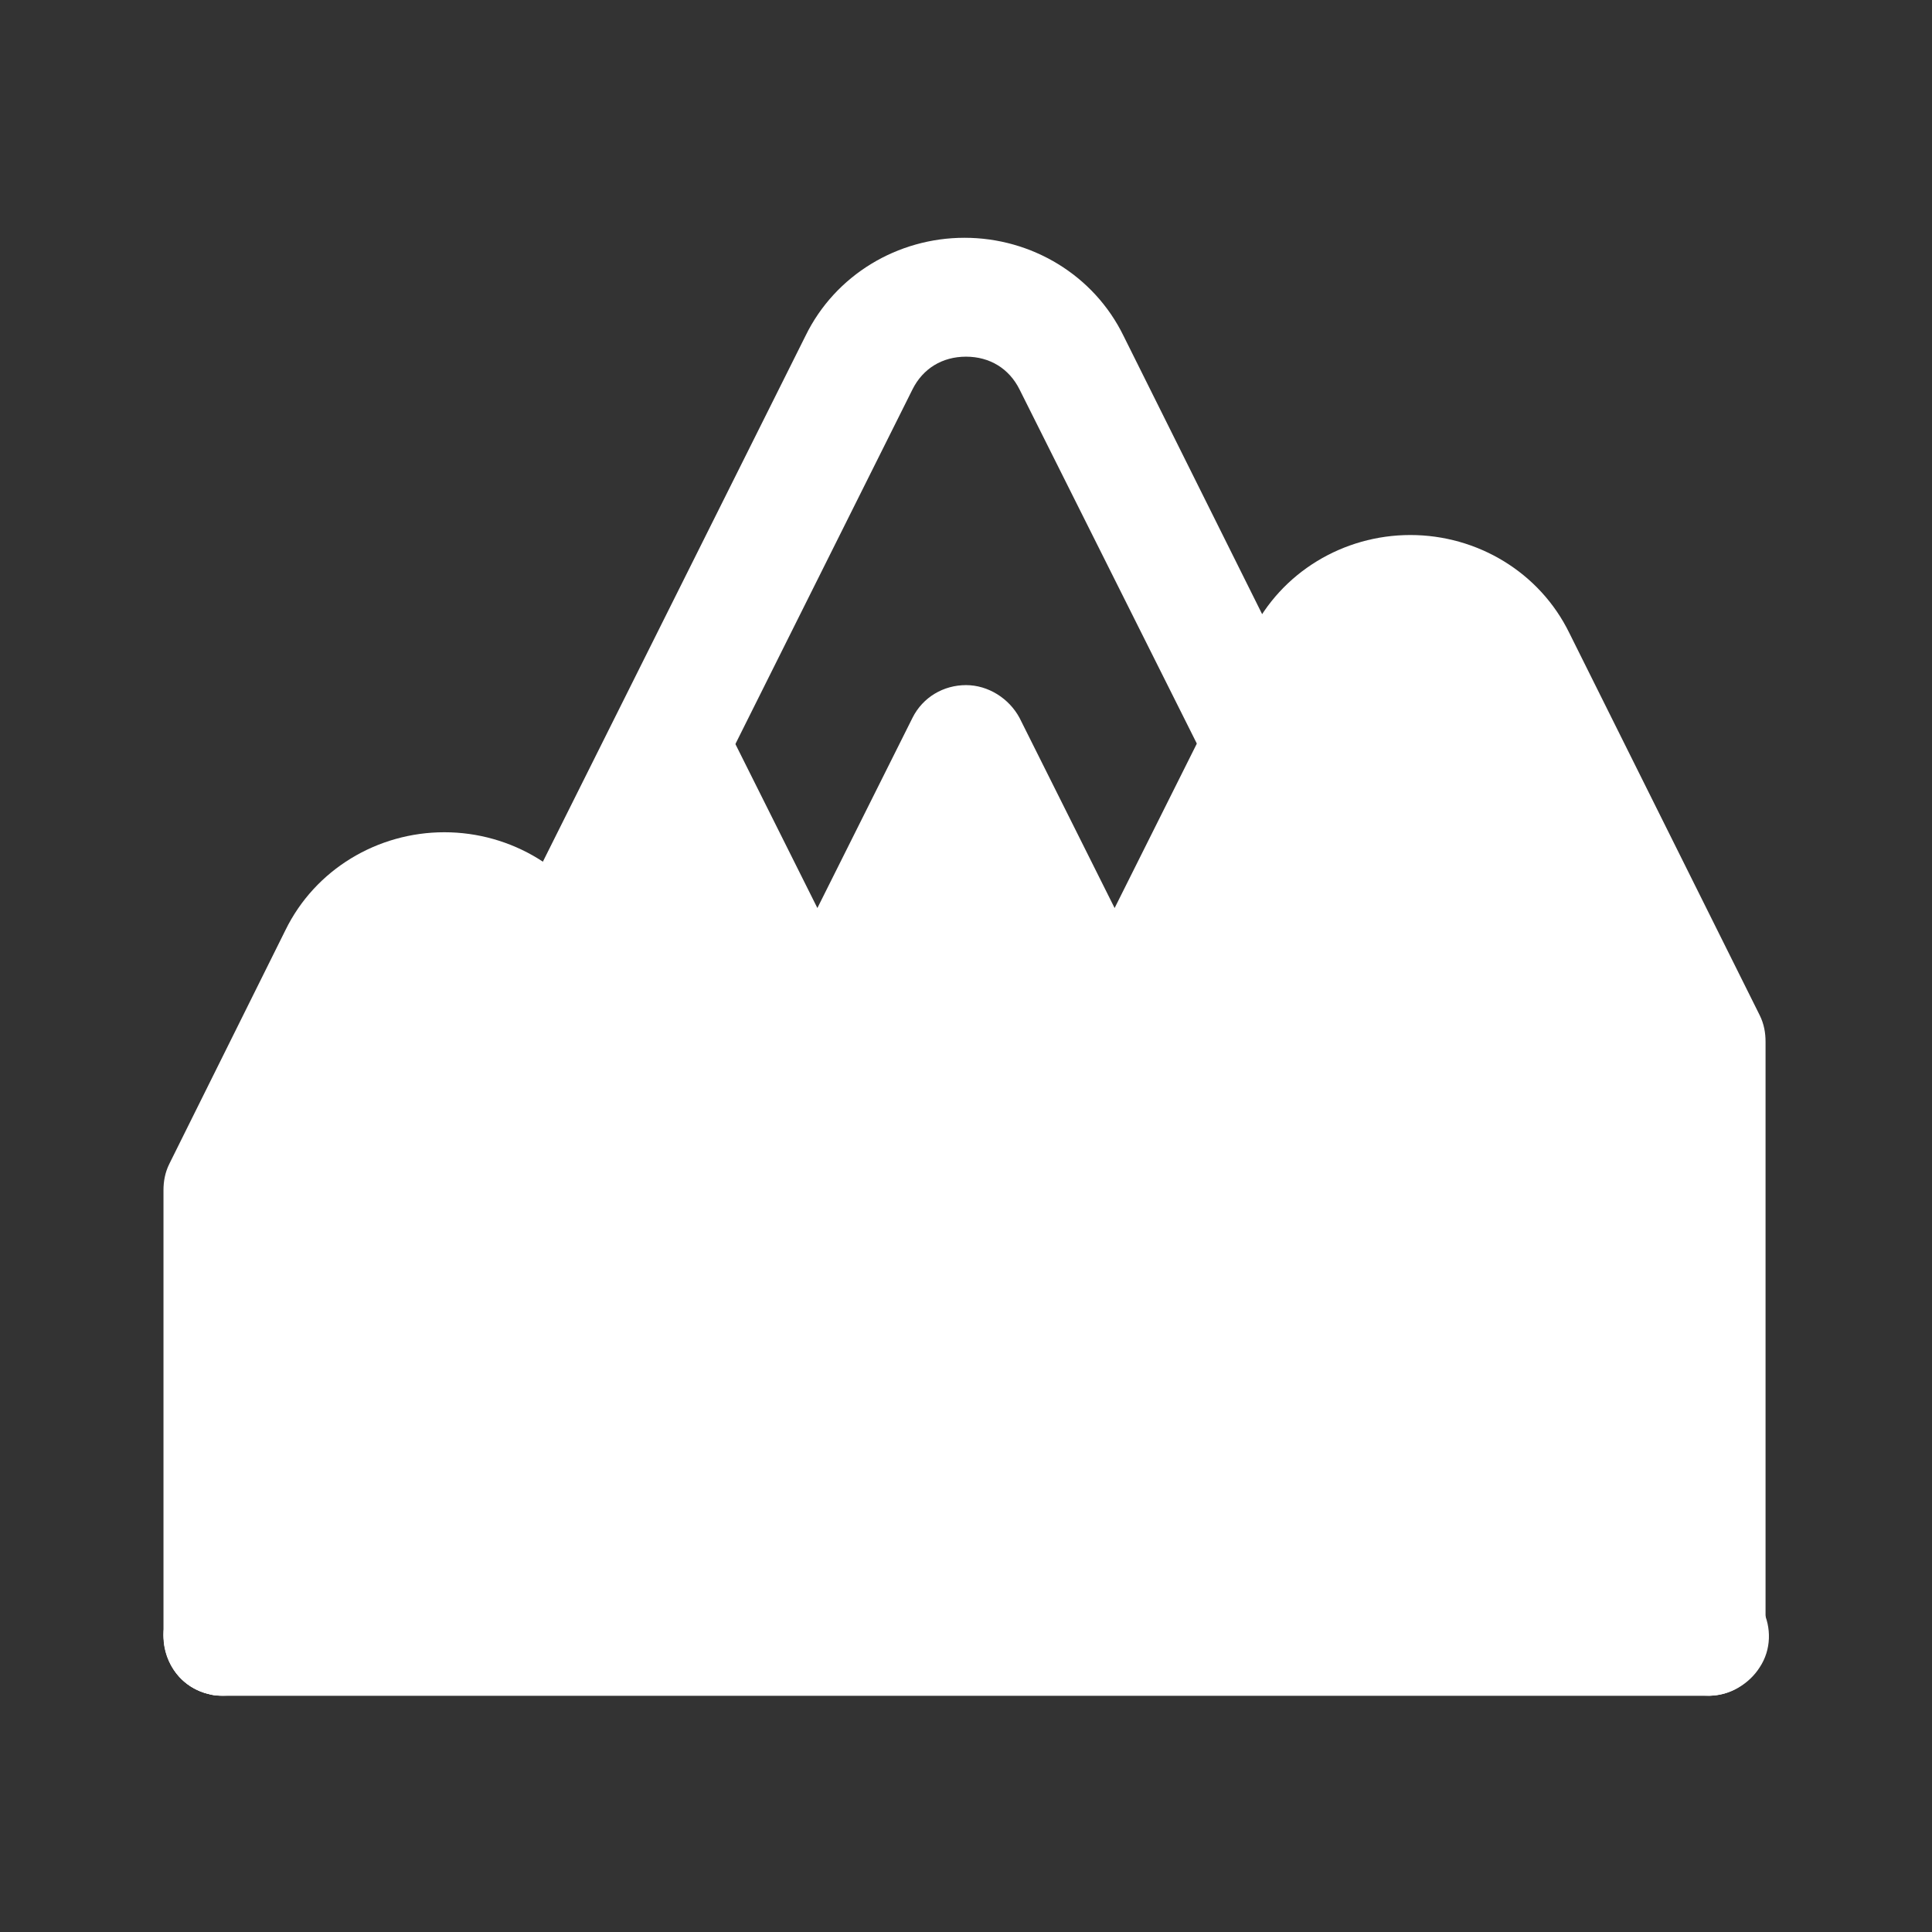
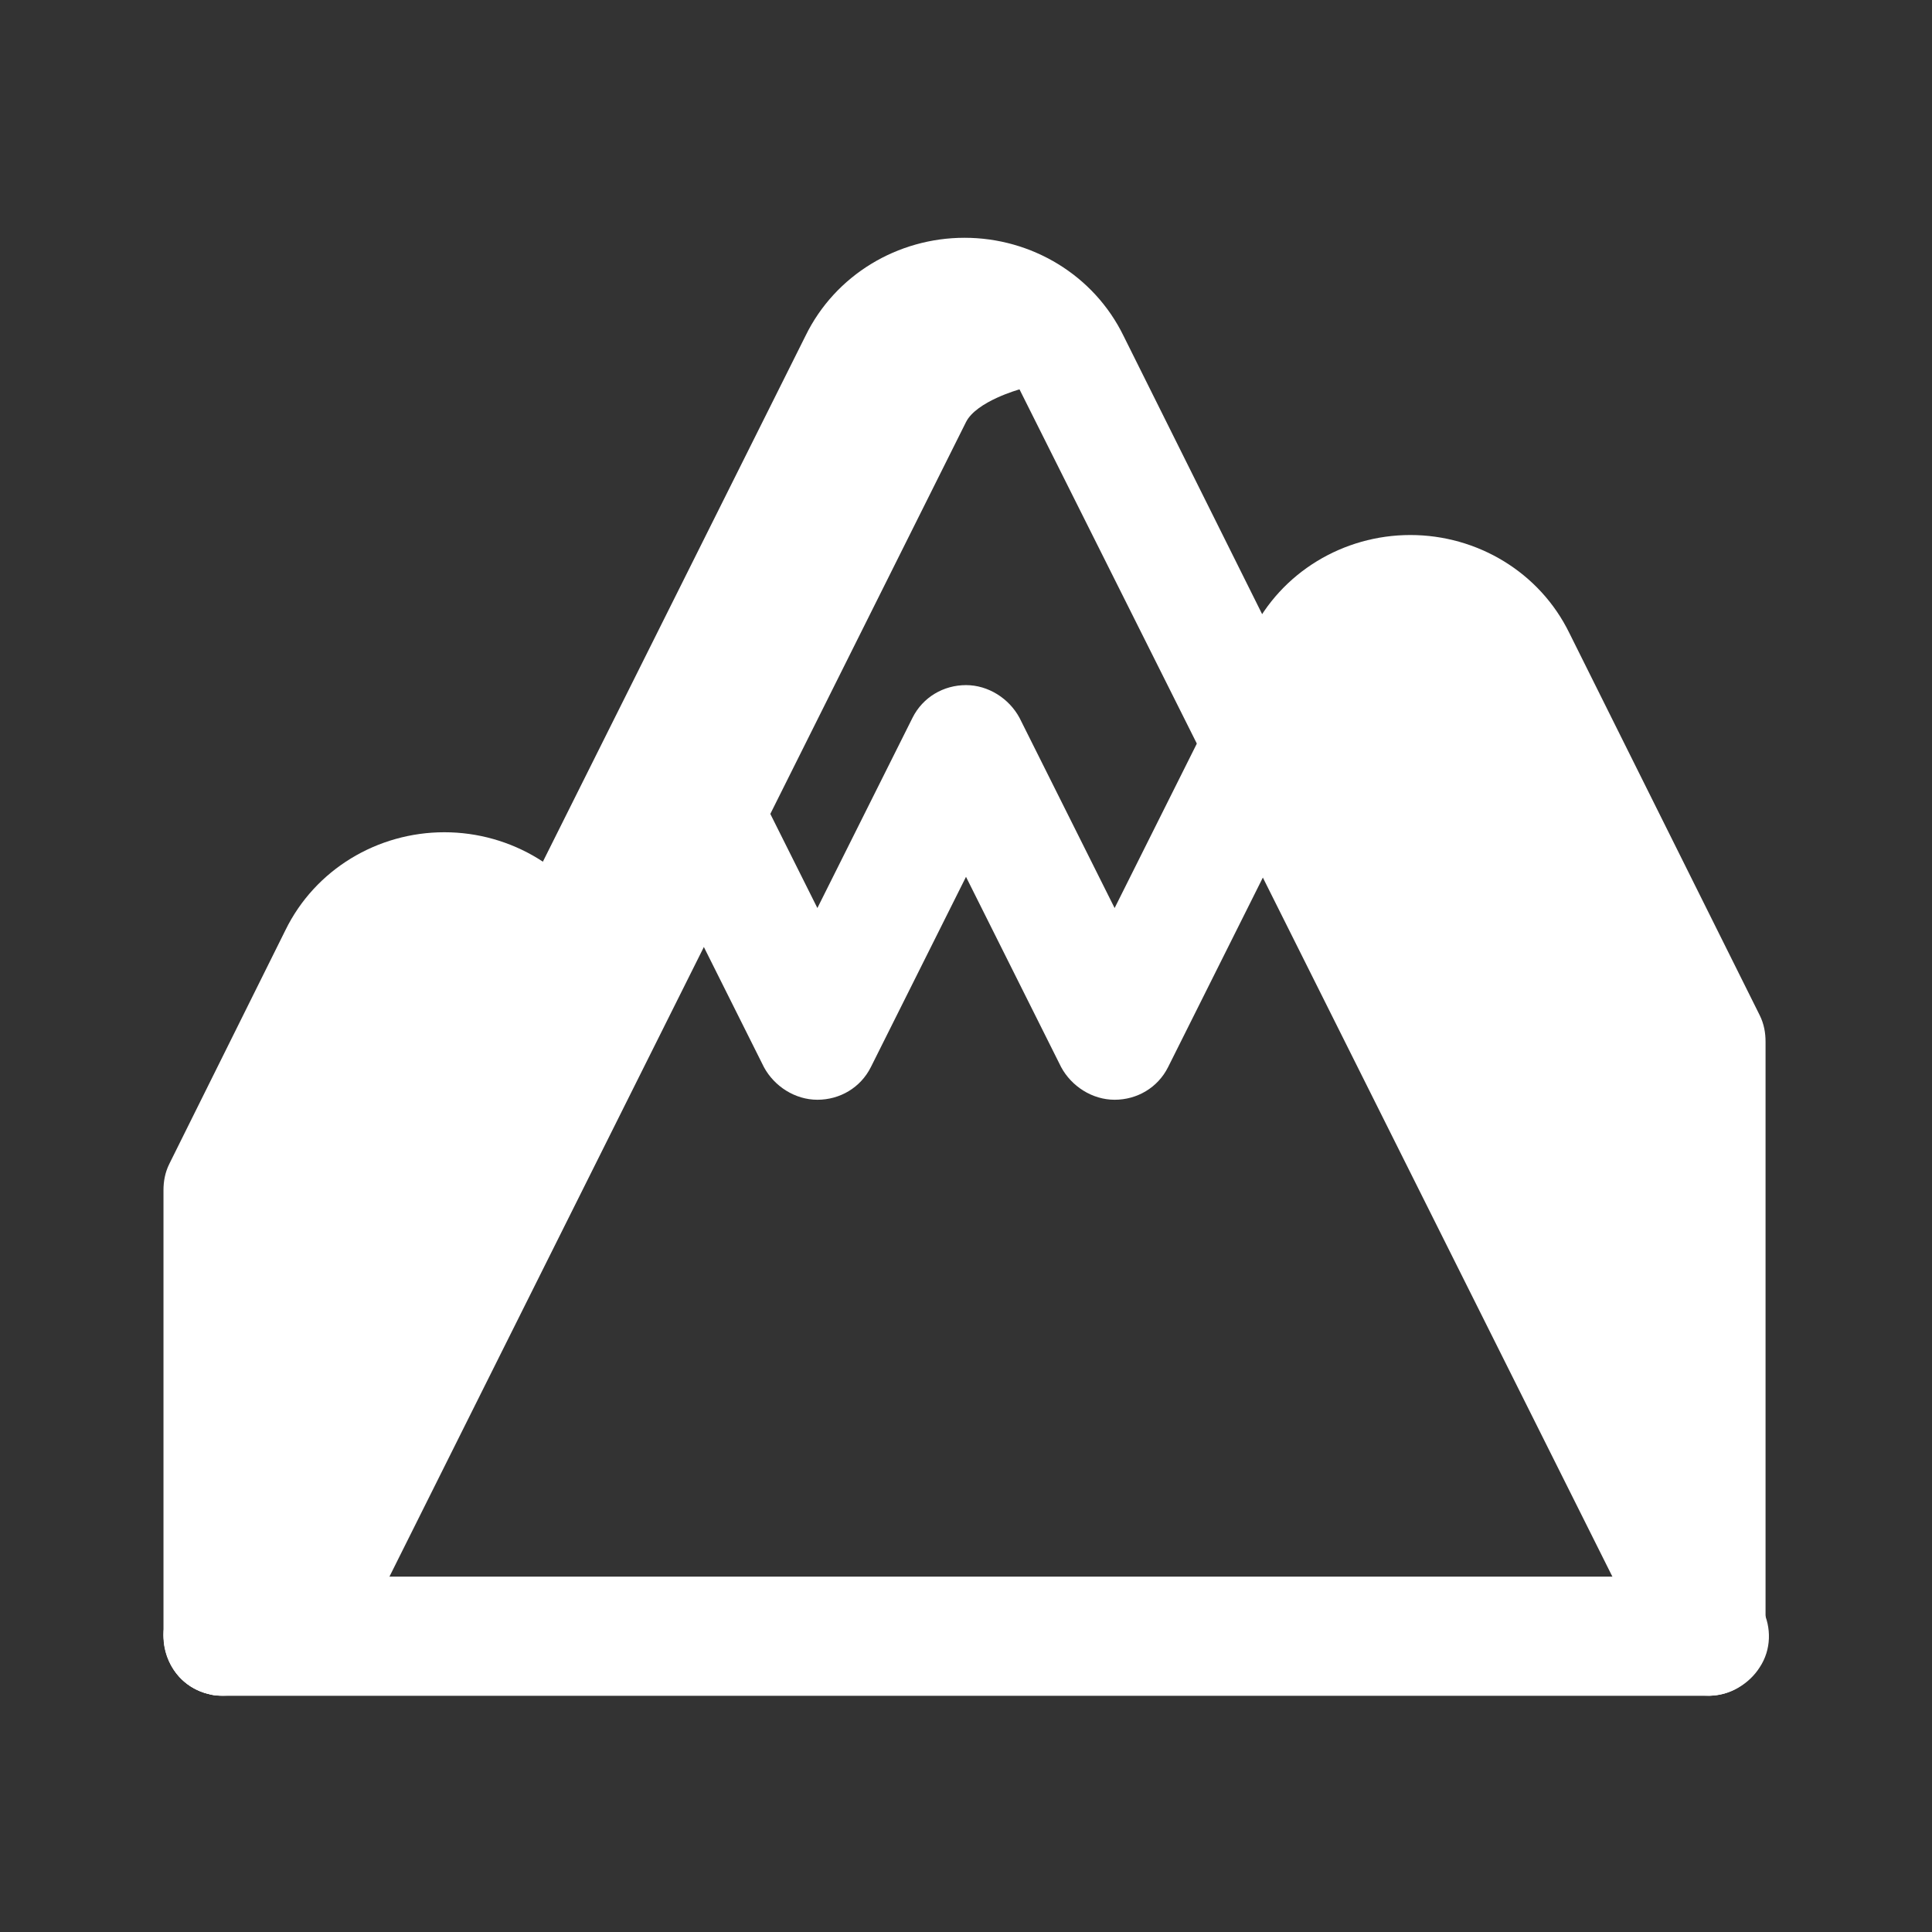
<svg xmlns="http://www.w3.org/2000/svg" t="1703572483570" class="icon" viewBox="0 0 1024 1024" version="1.1" p-id="3577" width="200" height="200">
  <rect x="0" y="0" width="1024" height="1024" fill="#333333" stroke="none" />
  <path d="M669.538 394.634l236.308 472.615v-315.077l-100.825-202.437c-22.843-46.474-89.797-46.474-112.64 0L669.538 394.634z" fill="#ffffff" p-id="3578" />
  <path d="M905.846 898.757c-11.815 0-22.843-6.302-28.357-17.329l-236.308-472.615c-4.726-8.665-4.726-19.692 0-28.357l22.055-44.898c15.754-32.295 48.837-51.988 84.283-51.988s68.529 19.692 84.283 51.988l100.825 202.437c2.363 4.726 3.151 9.452 3.151 14.178v315.077c0 14.966-10.24 27.569-24.418 30.72-0.788 0-3.151 0.788-5.514 0.788z m-200.862-504.123l169.354 338.708V559.262L776.665 363.914c-5.514-11.028-15.754-17.329-28.357-17.329s-22.843 6.302-28.357 17.329l-14.966 30.72z" fill="#ffffff" p-id="3579" />
  <path d="M295.385 512.788l-2.363-5.514c-22.843-46.474-89.797-46.474-112.64 0L118.154 630.942v236.308l177.231-354.462z" fill="#ffffff" p-id="3580" />
  <path d="M118.154 898.757c-2.363 0-4.726 0-7.089-0.788-14.178-3.151-24.418-15.754-24.418-30.72v-236.308c0-4.726 0.788-9.452 3.151-14.178l61.44-123.668c15.754-32.295 48.837-51.988 84.283-51.988s68.529 19.692 84.283 51.988l2.363 5.514c4.726 8.665 4.726 19.692 0 28.357l-177.231 354.462c-3.938 10.24-14.966 17.329-26.782 17.329zM149.662 638.031v95.311l109.489-219.766c-5.514-6.302-14.178-10.24-22.843-10.24-11.815 0-22.843 6.302-28.357 17.329L149.662 638.031z" fill="#ffffff" p-id="3581" />
-   <path d="M905.846 898.757H118.154c-11.028 0-21.268-5.514-26.782-14.966-5.514-9.452-6.302-21.268-1.575-30.72l337.132-675.052c15.754-32.295 48.837-51.988 84.283-51.988s68.529 19.692 84.283 51.988l100.825 202.437 236.308 472.615c4.726 9.452 4.726 21.268-1.575 30.72-3.938 8.665-14.178 14.966-25.206 14.966z m-736.492-63.015h686.08l-315.077-629.366c-5.514-11.028-15.754-17.329-28.357-17.329s-22.843 6.302-28.357 17.329l-314.289 629.366z" fill="#ffffff" p-id="3582" />
-   <path d="M472.615 867.249h433.231l-78.769-157.538-157.538-315.077-78.769 157.538-78.769-157.538-78.769 157.538-78.769-157.538-59.077 118.154-157.538 315.077-19.692 39.385h315.077z" fill="#ffffff" p-id="3583" />
+   <path d="M905.846 898.757H118.154c-11.028 0-21.268-5.514-26.782-14.966-5.514-9.452-6.302-21.268-1.575-30.72l337.132-675.052c15.754-32.295 48.837-51.988 84.283-51.988s68.529 19.692 84.283 51.988l100.825 202.437 236.308 472.615c4.726 9.452 4.726 21.268-1.575 30.72-3.938 8.665-14.178 14.966-25.206 14.966z m-736.492-63.015h686.08l-315.077-629.366s-22.843 6.302-28.357 17.329l-314.289 629.366z" fill="#ffffff" p-id="3582" />
  <path d="M905.846 898.757H118.154c-11.028 0-21.268-5.514-26.782-14.966-5.514-9.452-6.302-21.268-1.575-30.72l236.308-472.615c5.514-11.028 16.542-17.329 28.357-17.329s22.843 7.089 28.357 17.329L433.231 481.28l50.412-100.825c5.514-11.028 16.542-17.329 28.357-17.329s22.843 7.089 28.357 17.329L590.769 481.28l50.412-100.825c5.514-11.028 16.542-17.329 28.357-17.329s22.843 7.089 28.357 17.329l236.308 472.615c4.726 9.452 4.726 21.268-1.575 30.72-5.514 8.665-15.754 14.966-26.782 14.966z m-736.492-63.015h686.08L669.538 464.738l-50.412 100.825c-5.514 11.028-16.542 17.329-28.357 17.329s-22.843-7.089-28.357-17.329L512 464.738l-50.412 100.825c-5.514 11.028-16.542 17.329-28.357 17.329s-22.843-7.089-28.357-17.329L354.462 464.738l-185.108 371.003z" fill="#ffffff" p-id="3584" />
</svg>